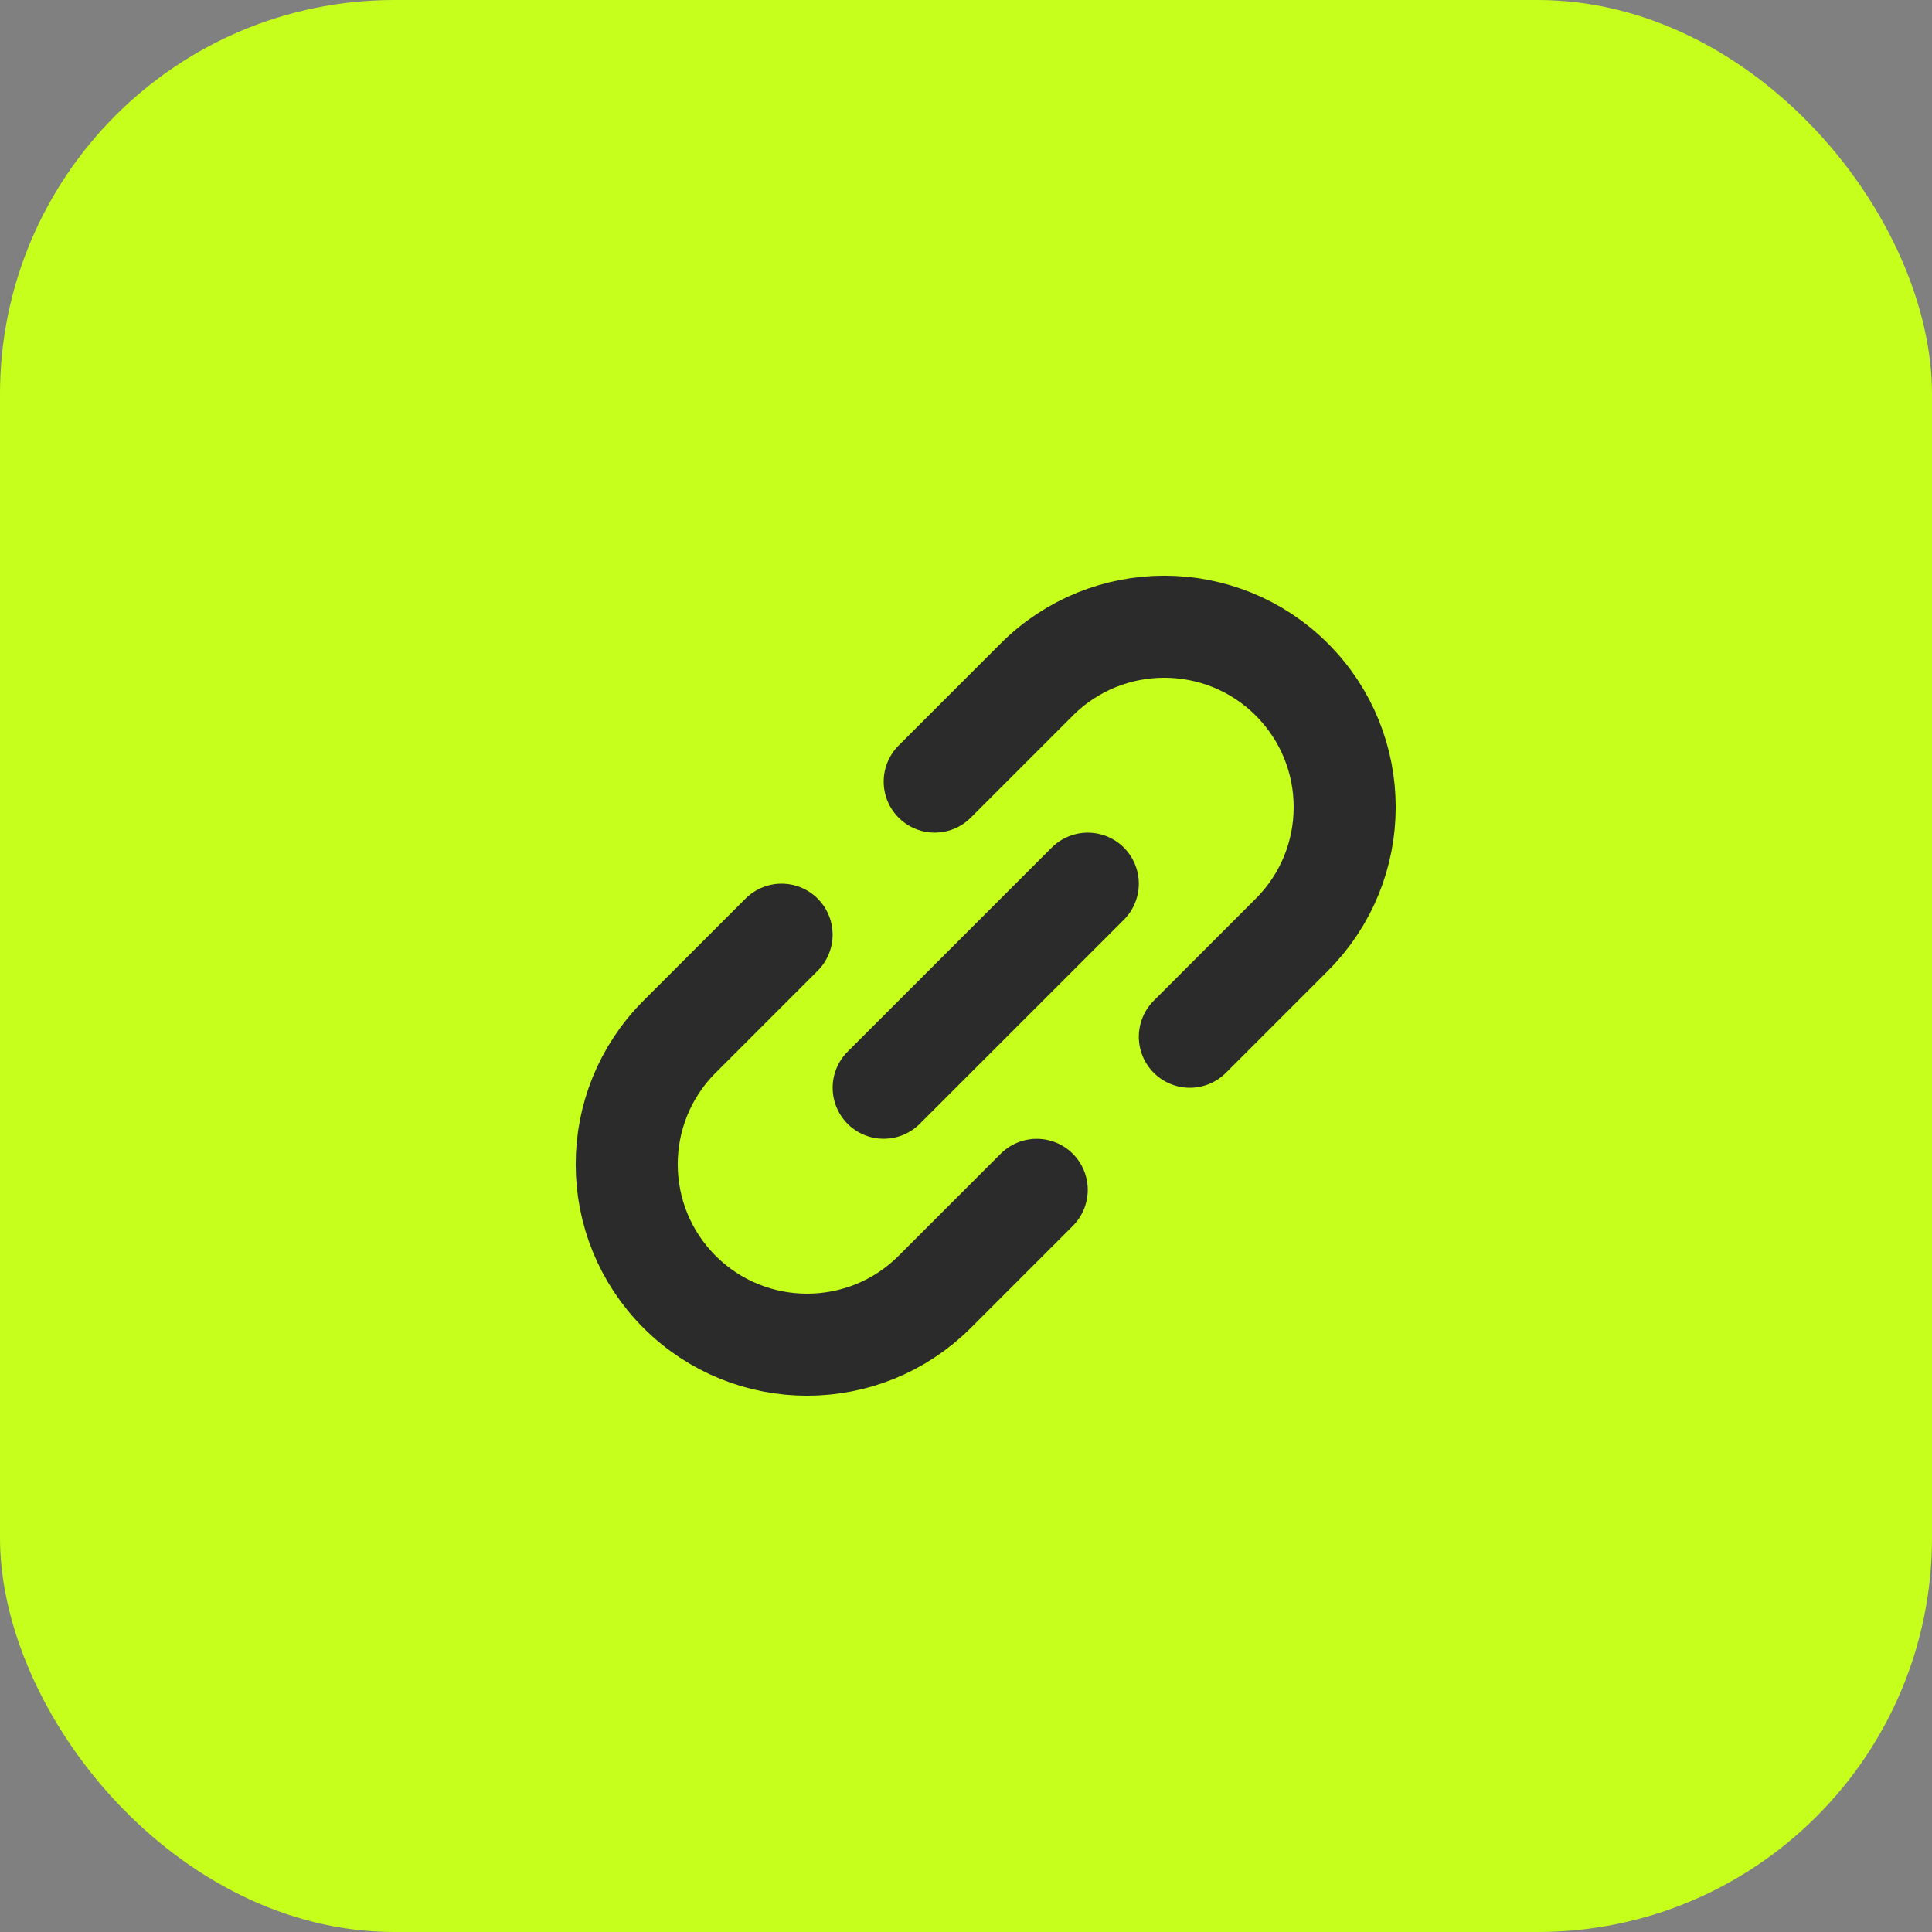
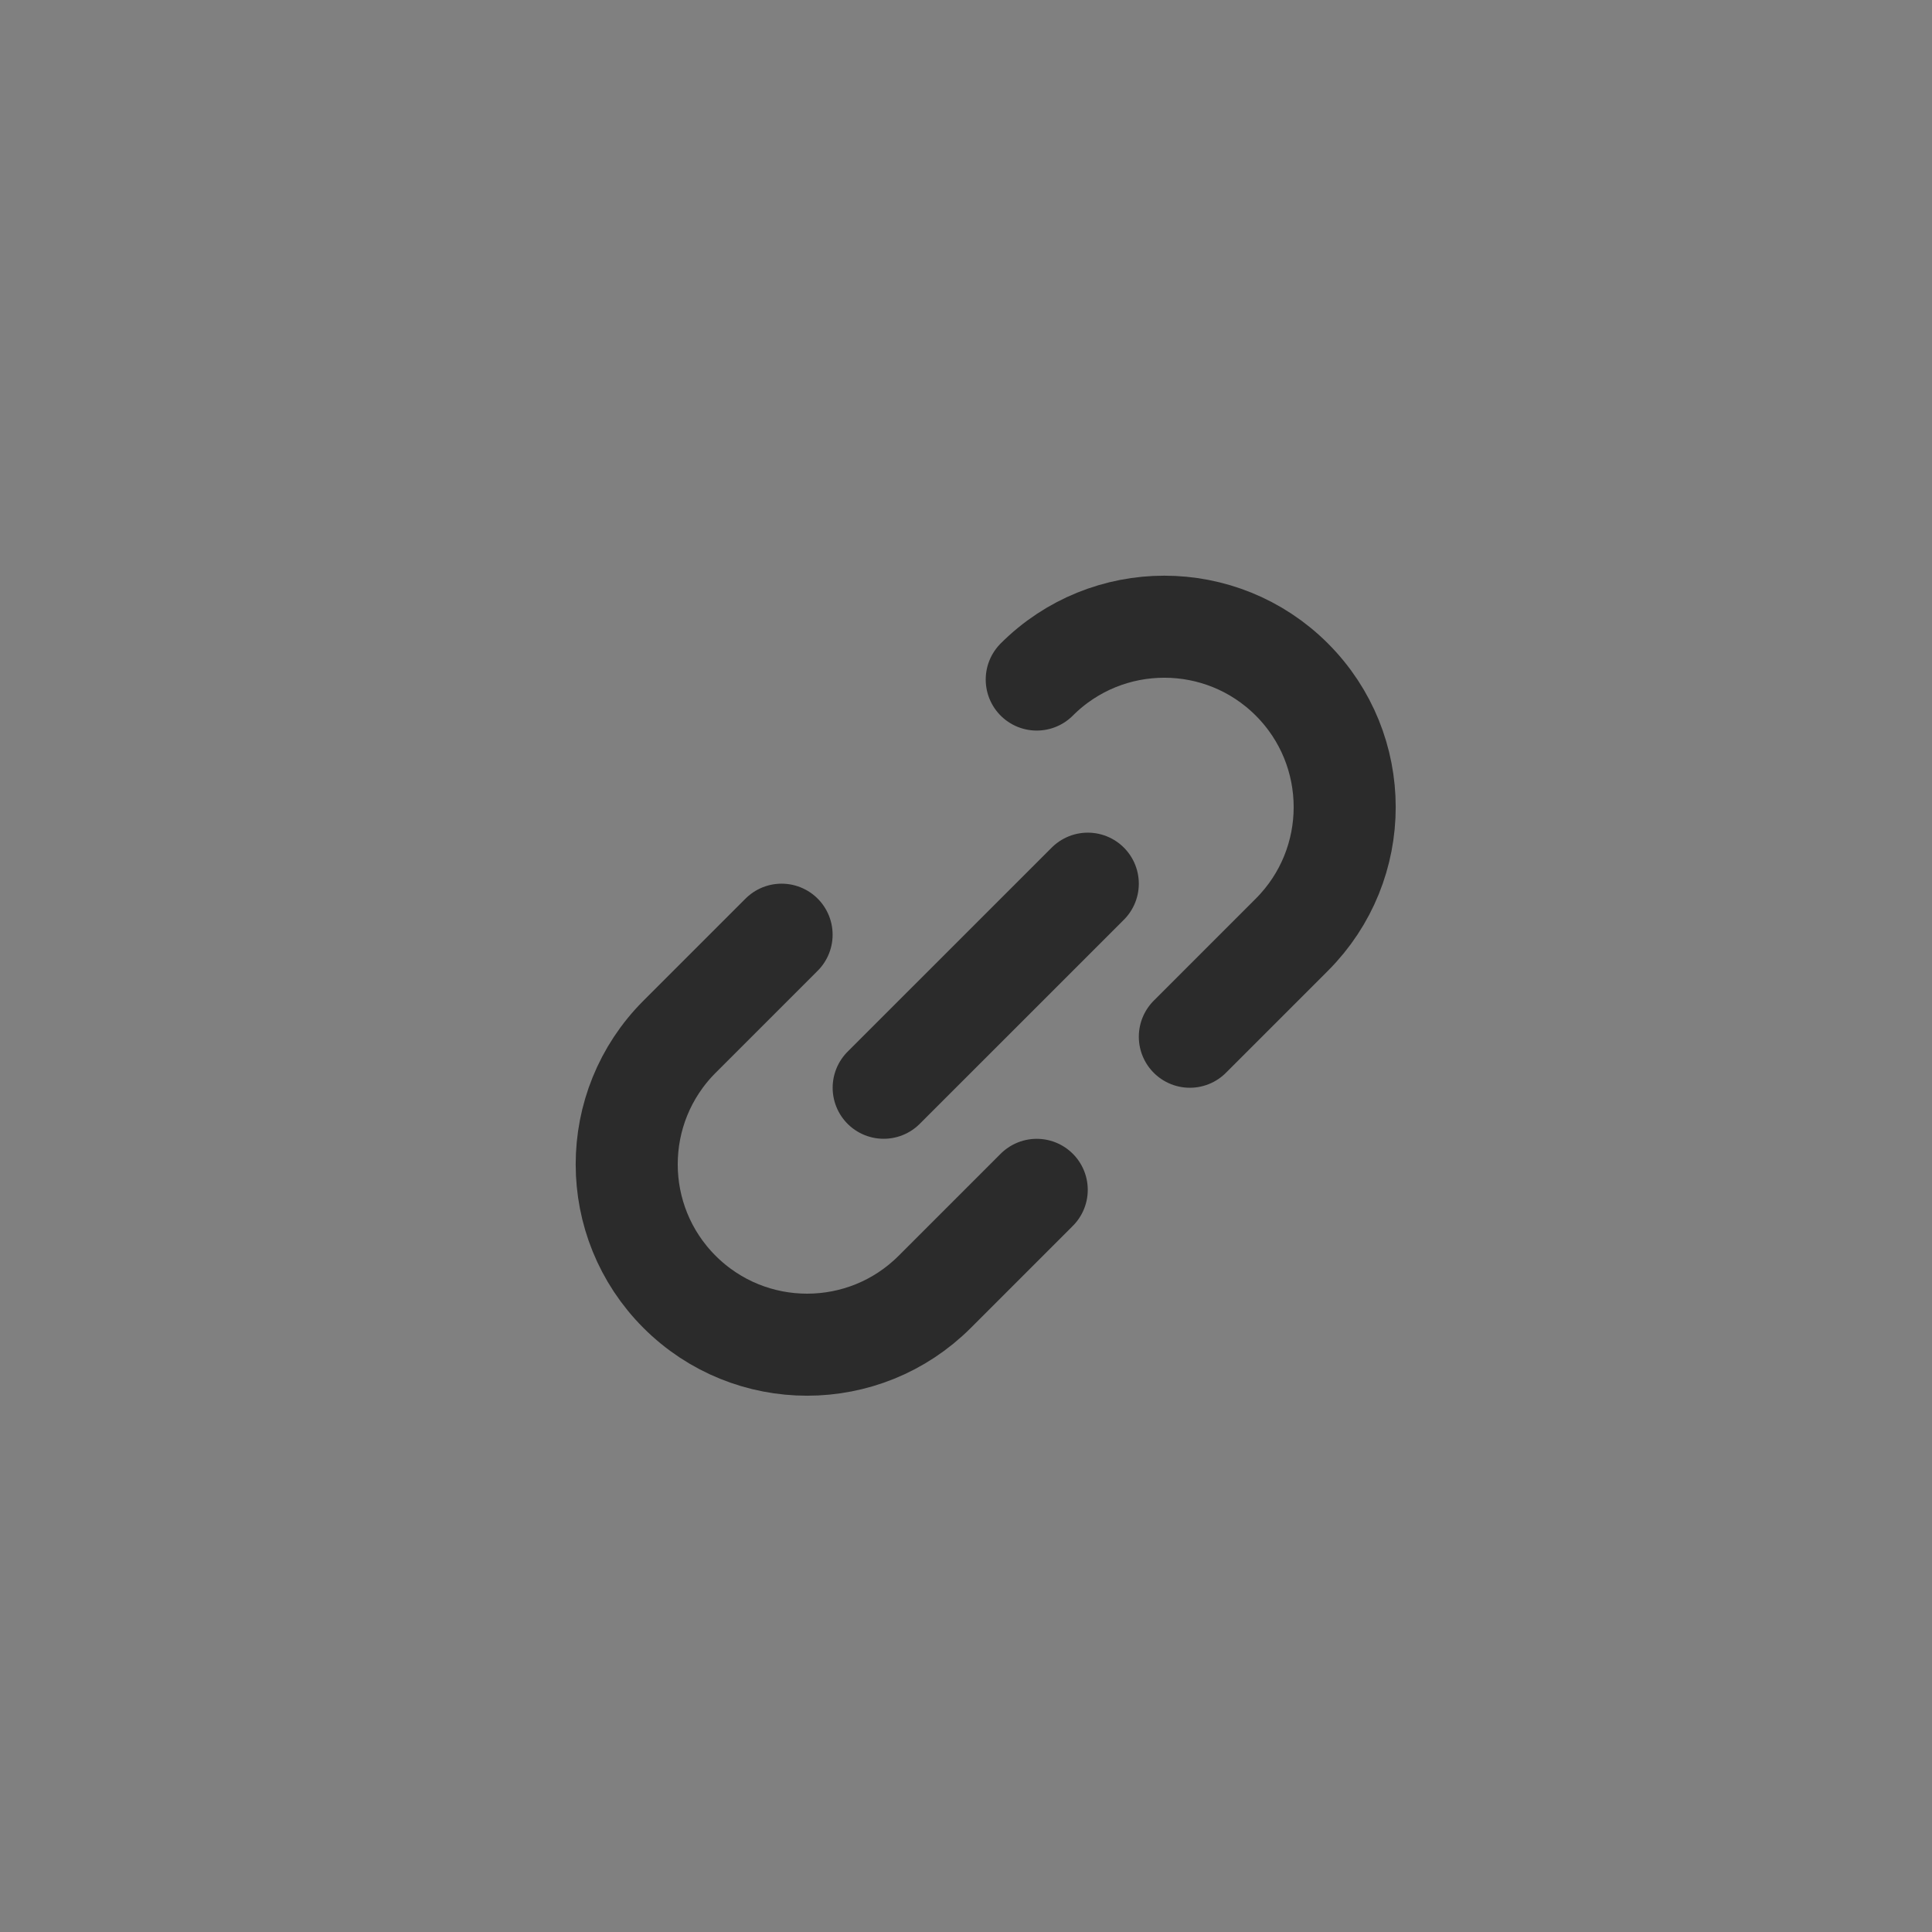
<svg xmlns="http://www.w3.org/2000/svg" width="49" height="49" viewBox="0 0 49 49" fill="none">
  <rect x="0" y="0" width="49" height="49" fill="#808080" stroke="none" />
-   <rect width="49" height="49" rx="10" fill="#C7FF1C" />
  <path d="M27.589 22.412L22.412 27.588" stroke="#2B2B2B" stroke-width="2.588" stroke-linecap="round" stroke-linejoin="round" />
-   <path d="M30.177 26.294L32.765 23.706C34.551 21.919 34.551 19.022 32.765 17.235V17.235C30.978 15.448 28.081 15.448 26.294 17.235L23.706 19.823M19.823 23.706L17.235 26.294C15.448 28.081 15.448 30.978 17.235 32.765V32.765C19.022 34.551 21.919 34.551 23.706 32.765L26.294 30.177" stroke="#2B2B2B" stroke-width="2.588" stroke-linecap="round" />
+   <path d="M30.177 26.294L32.765 23.706C34.551 21.919 34.551 19.022 32.765 17.235V17.235C30.978 15.448 28.081 15.448 26.294 17.235M19.823 23.706L17.235 26.294C15.448 28.081 15.448 30.978 17.235 32.765V32.765C19.022 34.551 21.919 34.551 23.706 32.765L26.294 30.177" stroke="#2B2B2B" stroke-width="2.588" stroke-linecap="round" />
</svg>